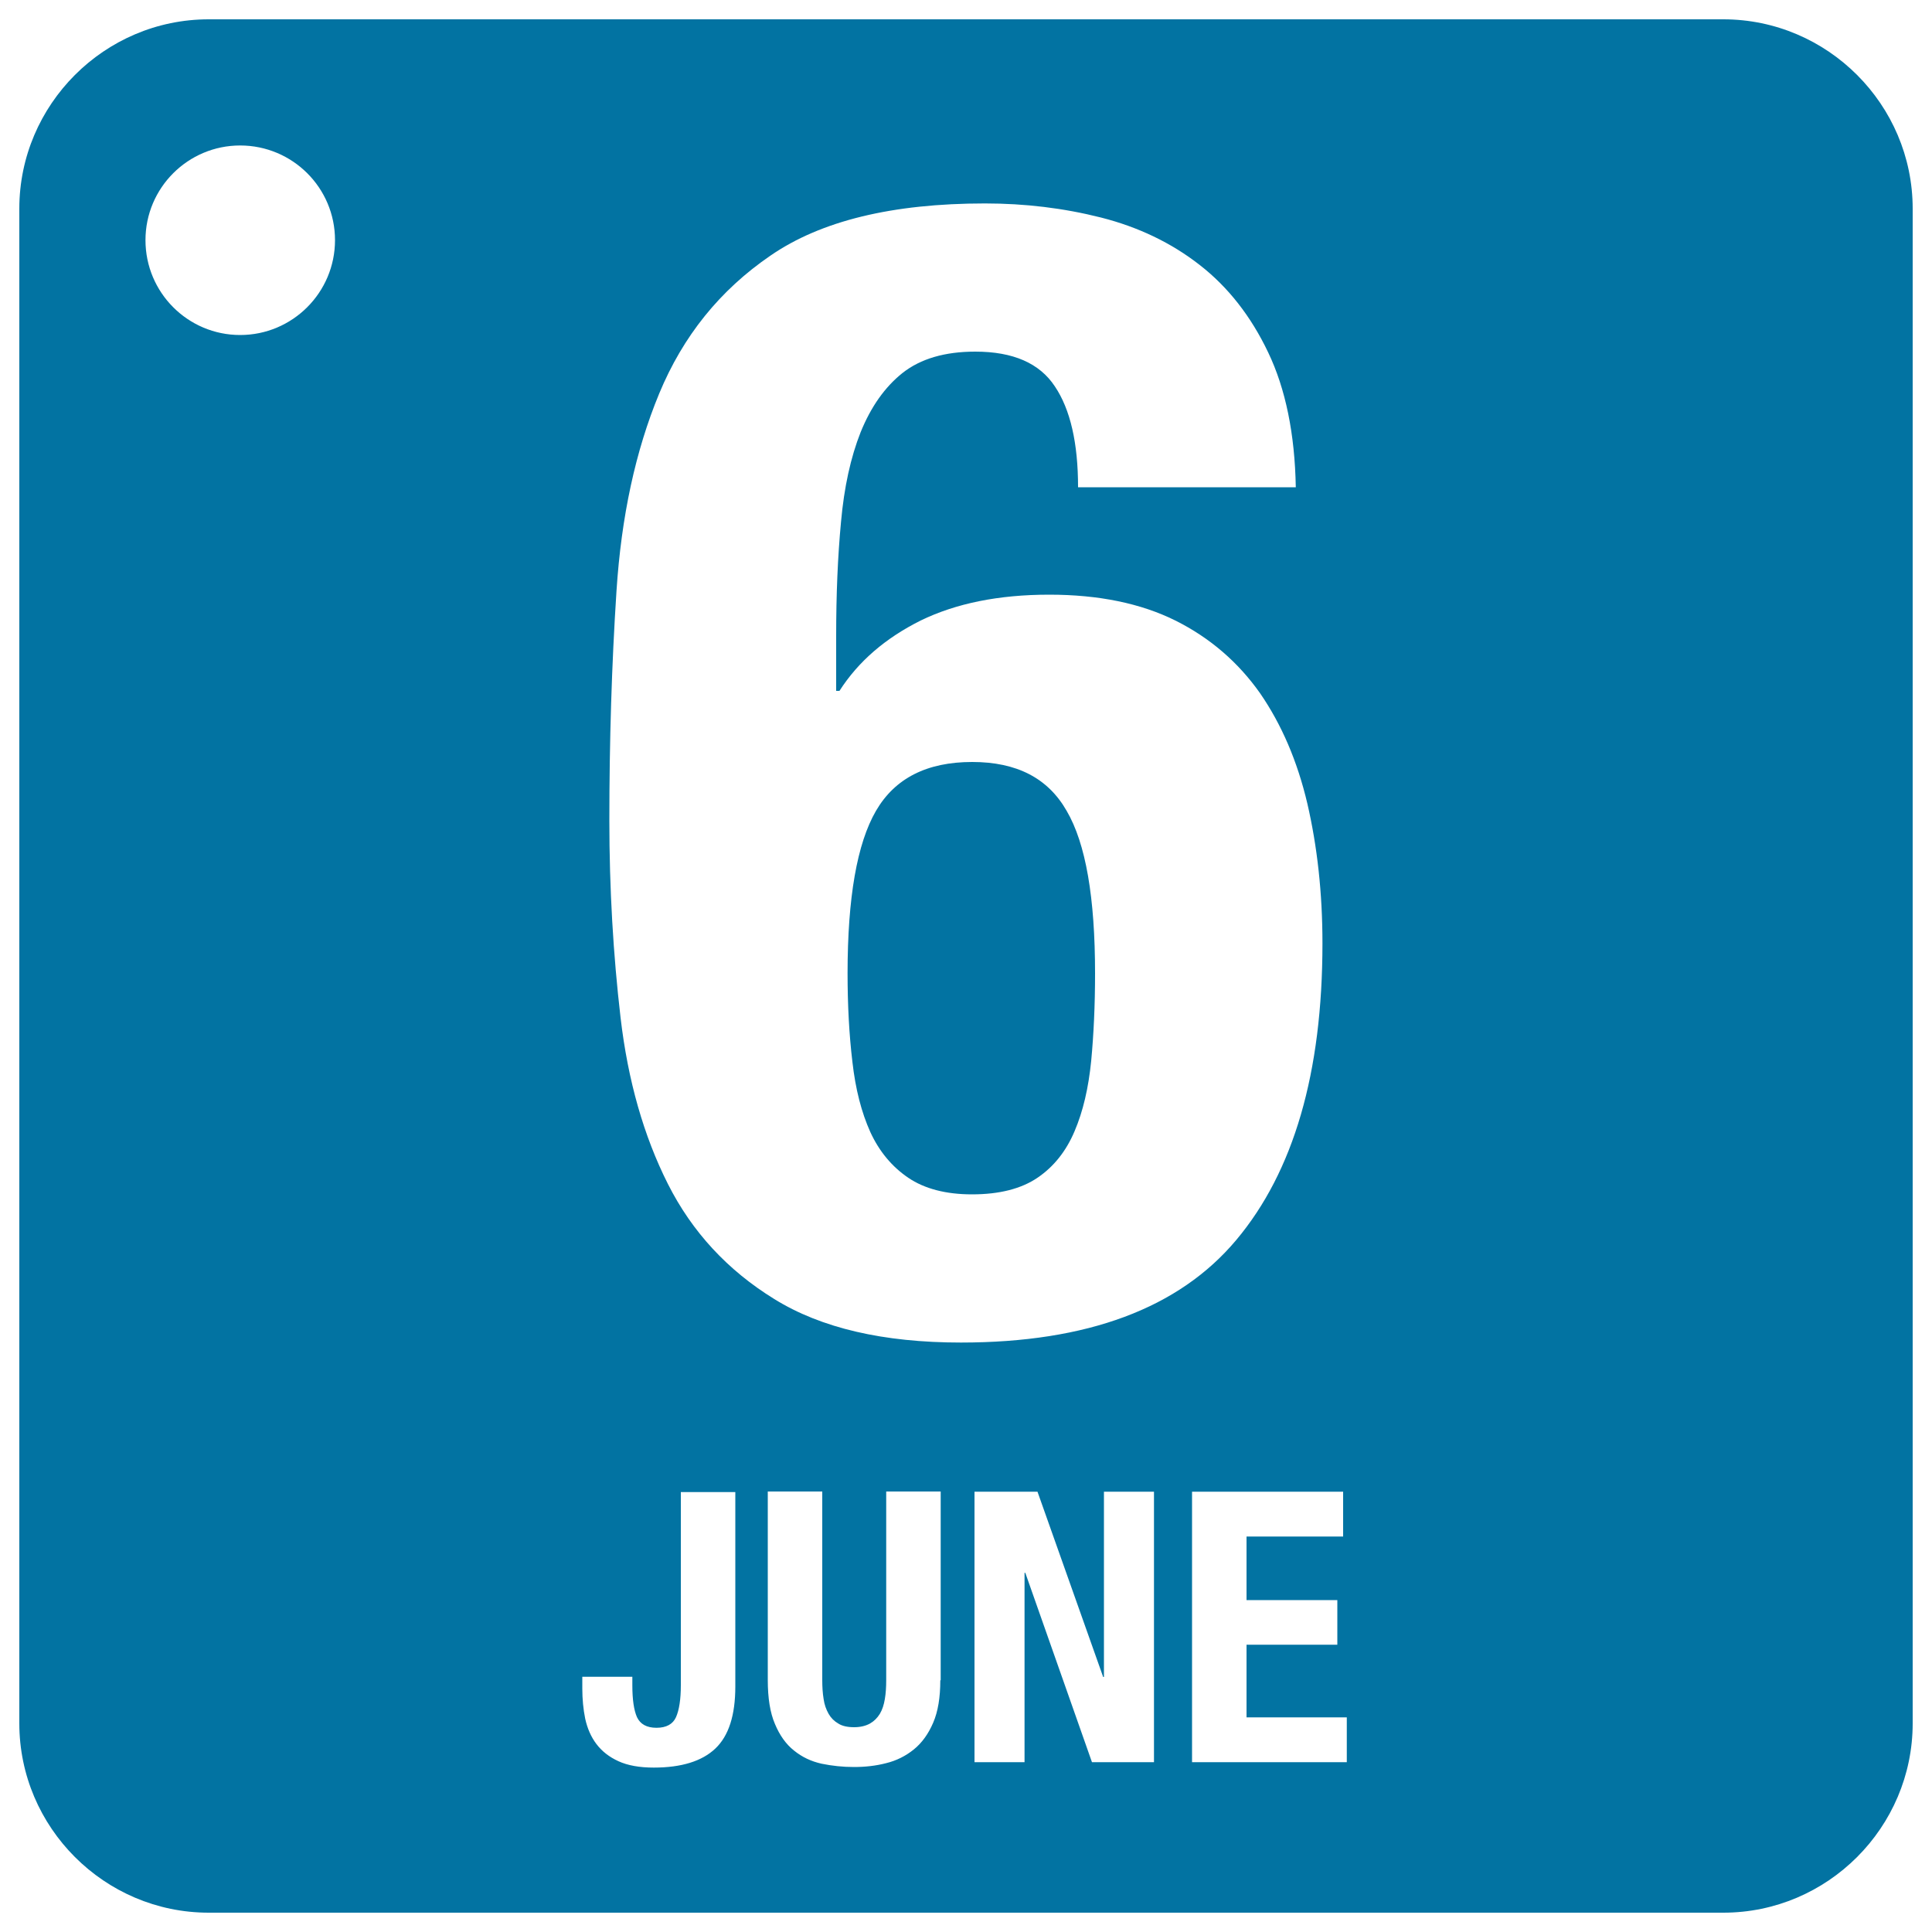
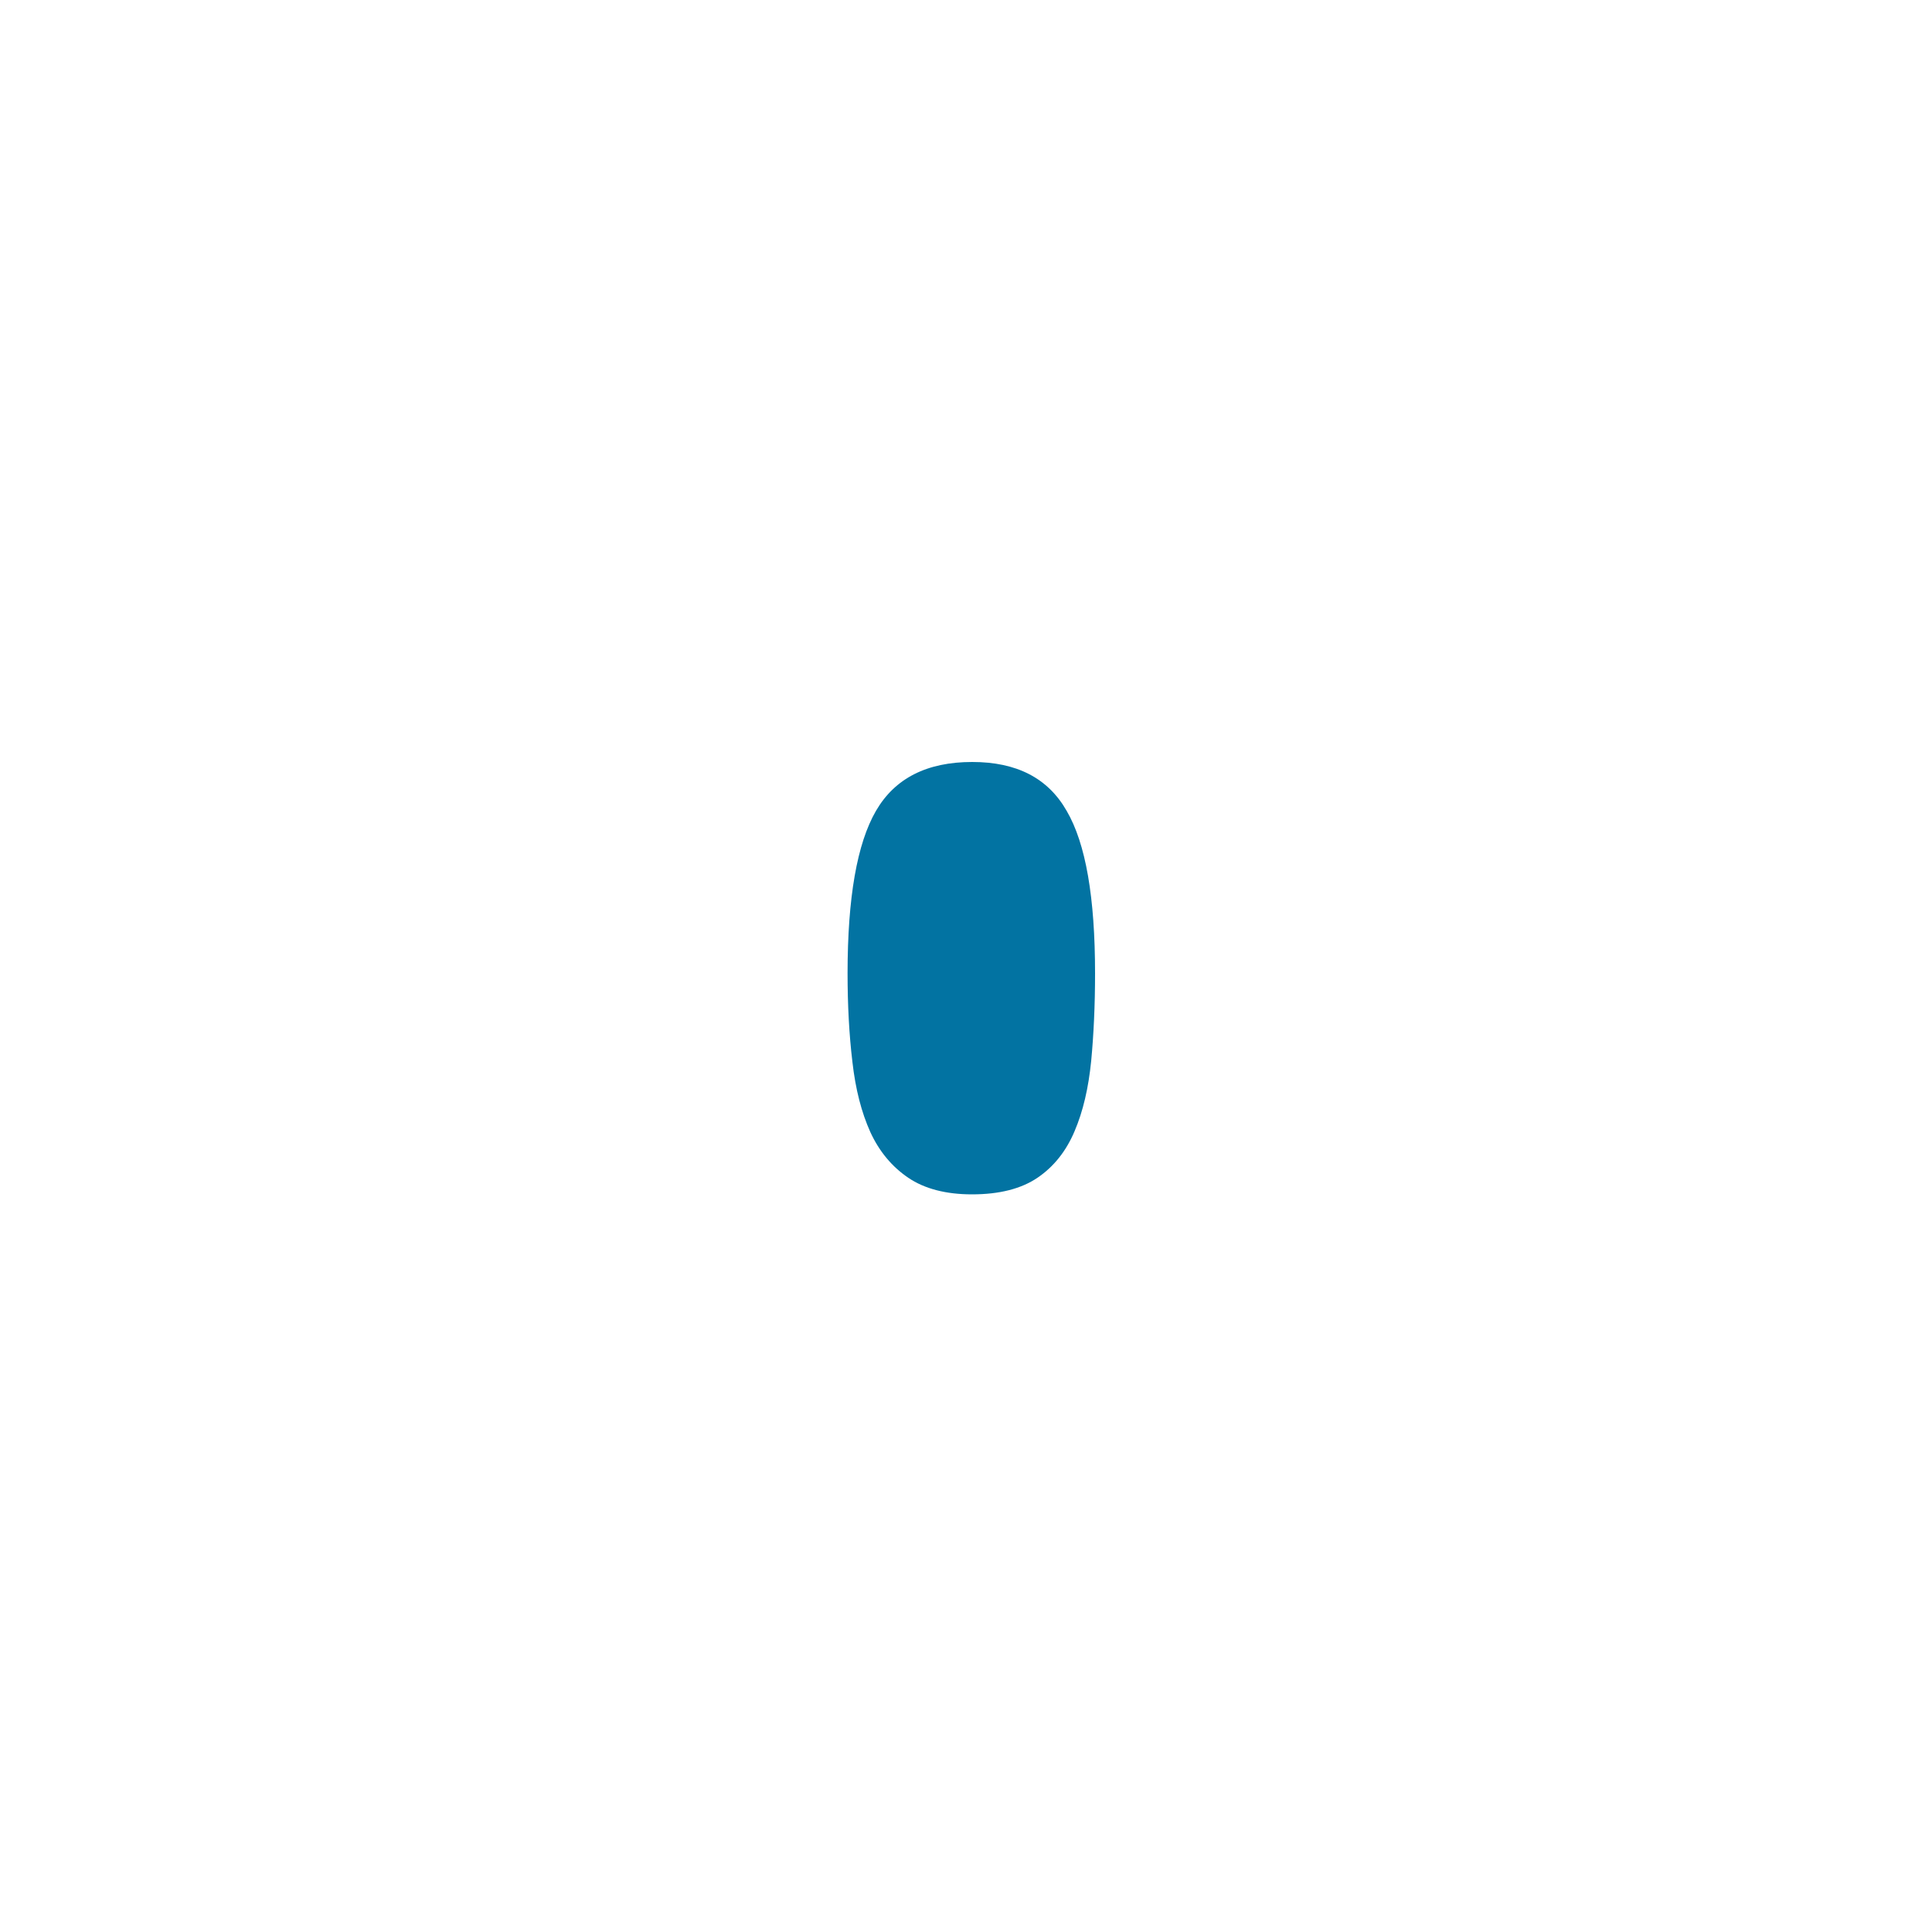
<svg xmlns="http://www.w3.org/2000/svg" viewBox="0 0 1000 1000" style="fill:#0273a2">
  <title>Daily Calendar Page Of June 6 SVG icon</title>
  <g>
    <g>
      <path d="M503.2,394.4c-23.4,0-40,8.4-49.8,25.3c-9.8,16.9-14.7,44.9-14.7,84.1c0,16.3,0.8,31.6,2.5,45.8c1.6,14.2,4.7,26.2,9.3,36.4c4.6,10,11.2,17.9,19.6,23.6c8.4,5.7,19.5,8.6,33,8.6c14.2,0,25.5-2.9,33.9-8.6c8.4-5.7,14.8-13.7,19.2-24.1c4.4-10.3,7.2-22.4,8.6-36.4c1.3-13.8,2-28.9,2-45.3c0-39.2-4.8-67.2-14.7-84.1C542.4,402.7,526.2,394.4,503.2,394.4z" />
-       <path d="M892,10H108c-53.9,0-98,44.1-98,98v784c0,53.9,44.1,98,98,98h784c53.9,0,98-44.1,98-98V108C990,54.1,945.9,10,892,10z M124.3,173.4c-27,0-49-21.9-49-49.1c0-27.1,22-49,49-49c27.1,0,49.1,21.9,49.1,49C173.4,151.4,151.4,173.4,124.3,173.4z M380.6,872.9c0,14.9-3.4,25.6-10.4,32.2c-6.9,6.5-17.5,9.8-31.8,9.8c-7.4,0-13.5-1.1-18.3-3.3c-4.8-2.2-8.5-5.1-11.4-8.9c-2.8-3.7-4.7-8.1-5.8-13.1c-1-4.9-1.5-10.2-1.5-15.6v-6.1h25.9v4.4c0,7.4,0.8,12.9,2.4,16.5c1.7,3.6,5,5.5,10.1,5.5c5.1,0,8.5-1.9,10.1-5.5c1.6-3.6,2.5-9.1,2.5-16.5v-100h28.2V872.9z M486.7,869.7c0,8.9-1.2,16.2-3.7,22c-2.5,5.8-5.8,10.4-10,13.8c-4.2,3.4-9,5.8-14.3,7.1c-5.4,1.4-10.9,2-16.7,2c-5.8,0-11.3-0.6-16.7-1.7c-5.4-1.2-10.1-3.4-14.3-6.8c-4.2-3.3-7.5-8-9.9-13.8c-2.5-5.8-3.7-13.4-3.7-22.8V772h28.2v97.6c0,3.5,0.2,6.8,0.7,9.8c0.4,2.9,1.3,5.4,2.6,7.7c1.2,2.1,2.9,3.8,5,5c2,1.3,4.8,1.9,8.2,1.9c3.3,0,6-0.7,8.2-1.9c2.1-1.2,3.8-2.9,5.1-5c1.3-2.2,2.1-4.7,2.6-7.7c0.5-3,0.7-6.2,0.7-9.8V772h28.2V869.7z M400.8,672.4c-24.2-14.9-42.6-34.8-55.1-59.6c-12.5-24.8-20.7-53.5-24.5-86.1c-3.8-32.6-5.8-66.7-5.8-102.1c0-40.8,1.2-80.5,3.7-118.8c2.5-38.4,9.8-72.4,22.1-102.1c12.3-29.7,31.4-53.5,57.6-71.4c26.1-18,63.1-27,111-27c20.8,0,40.7,2.4,60.1,7.3c19.3,4.9,36.4,13.1,51,24.5c14.7,11.4,26.6,26.6,35.5,45.3c9,18.8,13.8,42.1,14.3,69.8H558c0-22.9-4-40.3-12-52.2c-7.9-12-21.6-18-41.2-18c-15.8,0-28.3,3.7-37.6,11c-9.3,7.4-16.4,17.6-21.7,30.6c-5.2,13.1-8.6,28.6-10.2,46.6c-1.7,18-2.5,37.6-2.5,58.8v28.6h1.7c9.8-15.3,23.8-27.3,42-36.4c18.3-8.9,40.4-13.4,66.6-13.4c25.6,0,47.4,4.5,65.3,13.4c18,9,32.5,21.6,43.8,37.6c11.1,16.1,19.3,35.1,24.5,57.2c5.1,22.1,7.8,46.1,7.8,72.3c0,67-14.9,118.1-44.6,153.5s-77.2,53.1-142.5,53.1C457.2,694.9,425,687.4,400.8,672.4z M597.4,912.1h-32.2l-34.5-98h-0.4v98h-25.9v-140H537l34,95.9h0.4v-95.9h25.9V912.1L597.4,912.1z M697.1,912.1H617v-140h78.2v23.2h-50v32.9h47v23.1h-47v37.6h51.9V912.1L697.1,912.1z" />
    </g>
  </g>
</svg>